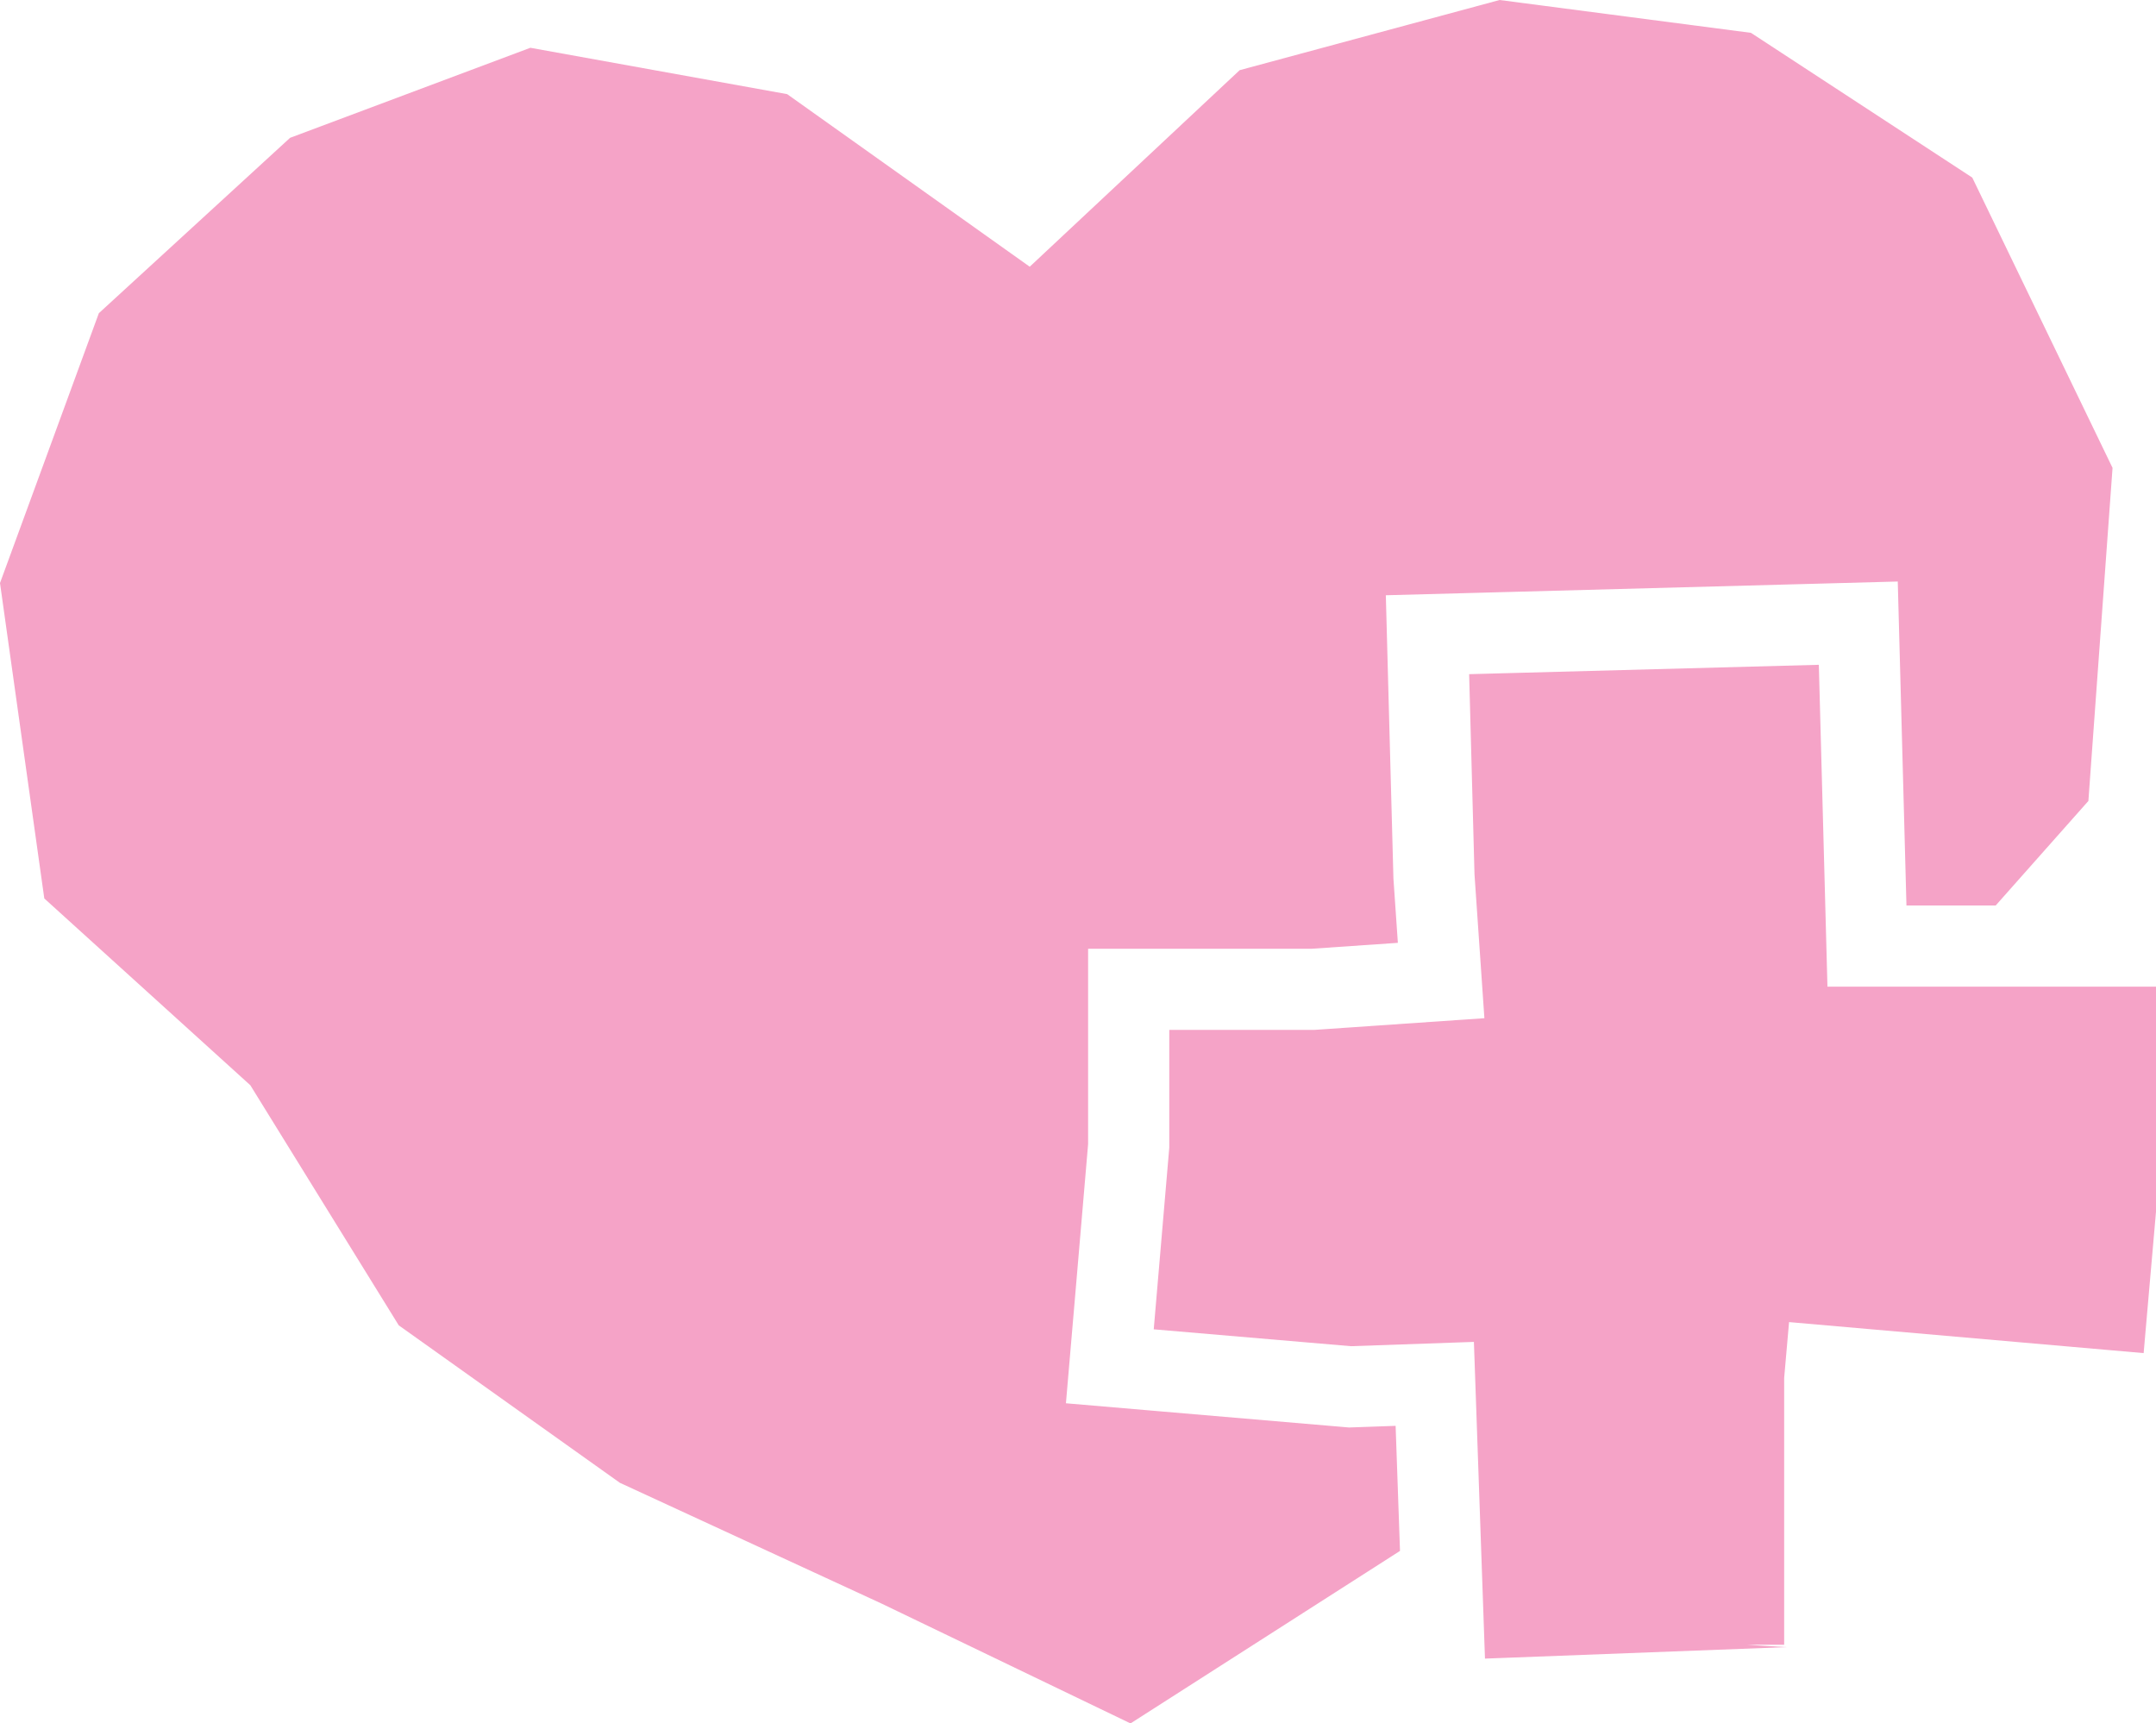
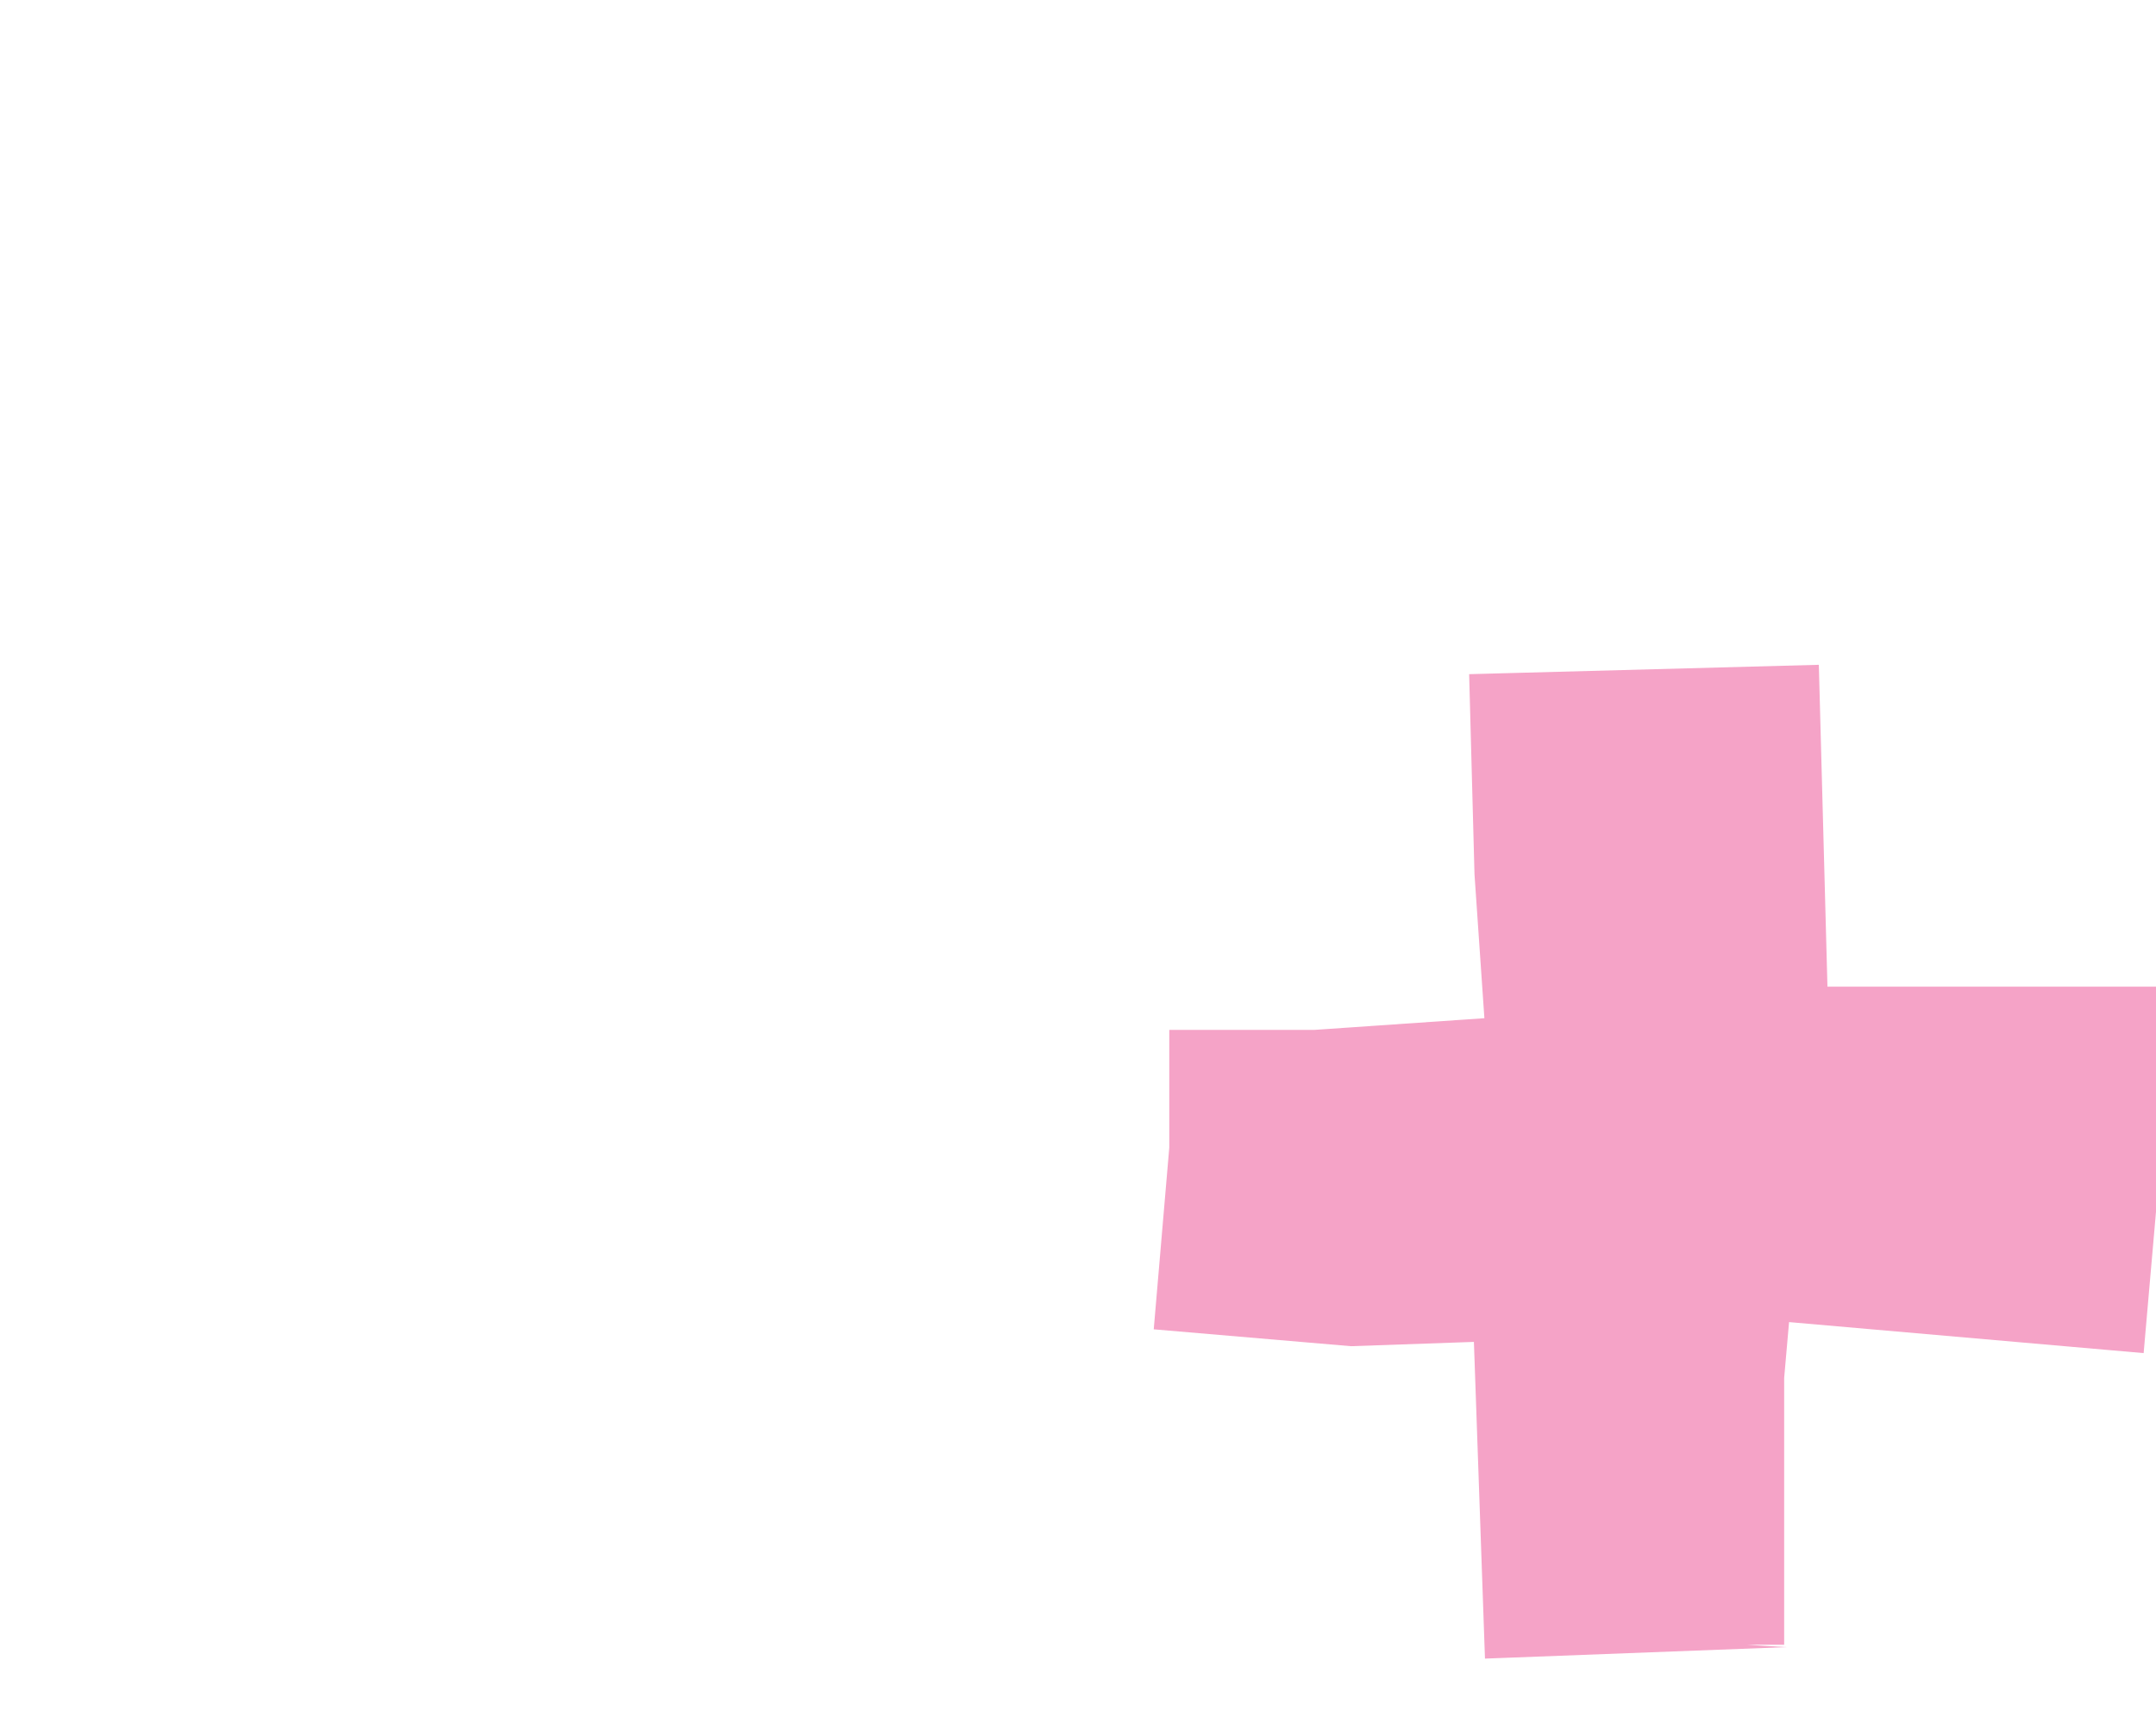
<svg xmlns="http://www.w3.org/2000/svg" id="Layer_4" data-name="Layer 4" viewBox="0 0 153.952 123.068">
  <defs>
    <style>
      .cls-1 {
        fill: #f5a3c7;
      }
    </style>
  </defs>
  <path class="cls-1" d="M127.4,98.401c.115-1.317.231-2.639.35-3.991l23.111,2.021,2.208.193.23-2.631.653-7.465v-16.073h-23.461v-.024l-.545-20.346-.07-2.612-2.475.066-20.446.548-2.049.055.052,1.942.331,12.361.706,10.264-12.164.836h-10.337v8.402l-1.03,12.044-.08.935,1.11.095,12.979,1.11,8.773-.307.756,21.628.035.988.918-.035,20.614-.785c-.942-.045-1.858-.111-2.786-.168h2.618v-19.052Z" />
-   <polygon class="cls-1" points="99.656 101.819 96.675 101.924 96.326 101.936 95.978 101.906 82.999 100.796 81.889 100.701 76.114 100.207 76.609 94.432 76.69 93.499 77.698 81.701 77.698 73.547 77.698 67.752 83.493 67.752 93.631 67.752 99.816 67.327 99.507 62.844 99.499 62.723 99.496 62.602 99.164 50.241 99.112 48.299 98.957 42.507 104.75 42.352 106.799 42.297 127.245 41.748 129.72 41.682 135.512 41.526 135.668 47.318 135.738 49.931 136.133 64.661 142.505 64.661 145.718 61.037 149.124 57.196 150.849 33.411 140.833 12.681 125.03 2.345 107.083 0 88.52 5.011 73.529 19.046 56.208 6.723 37.872 3.412 20.713 9.842 7.058 22.366 0 41.635 3.163 64.157 17.877 77.498 28.474 94.642 44.263 105.886 62.923 114.498 80.726 123.068 99.969 110.75 99.656 101.819" />
</svg>